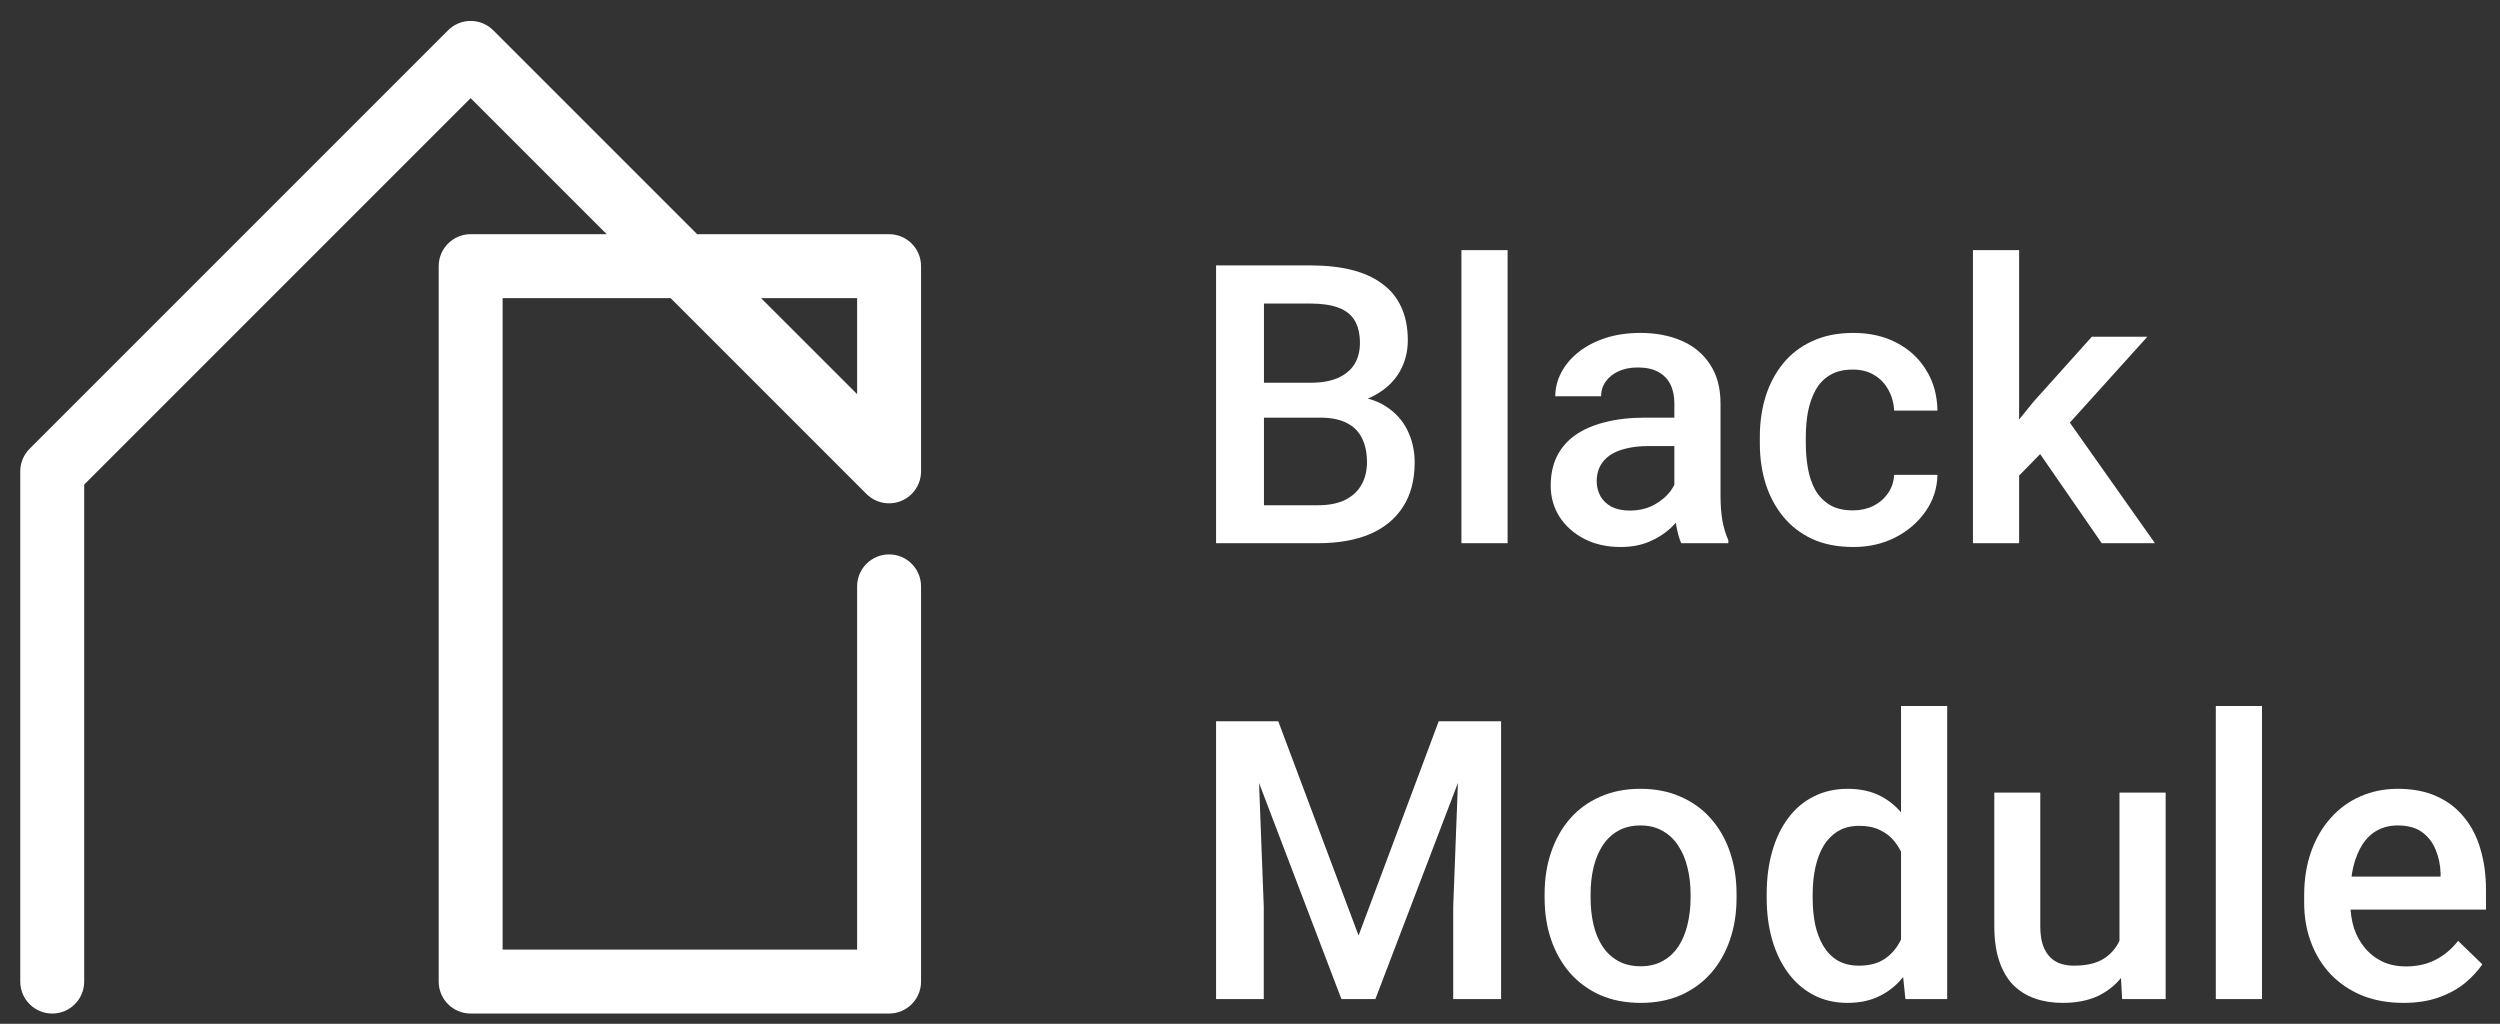
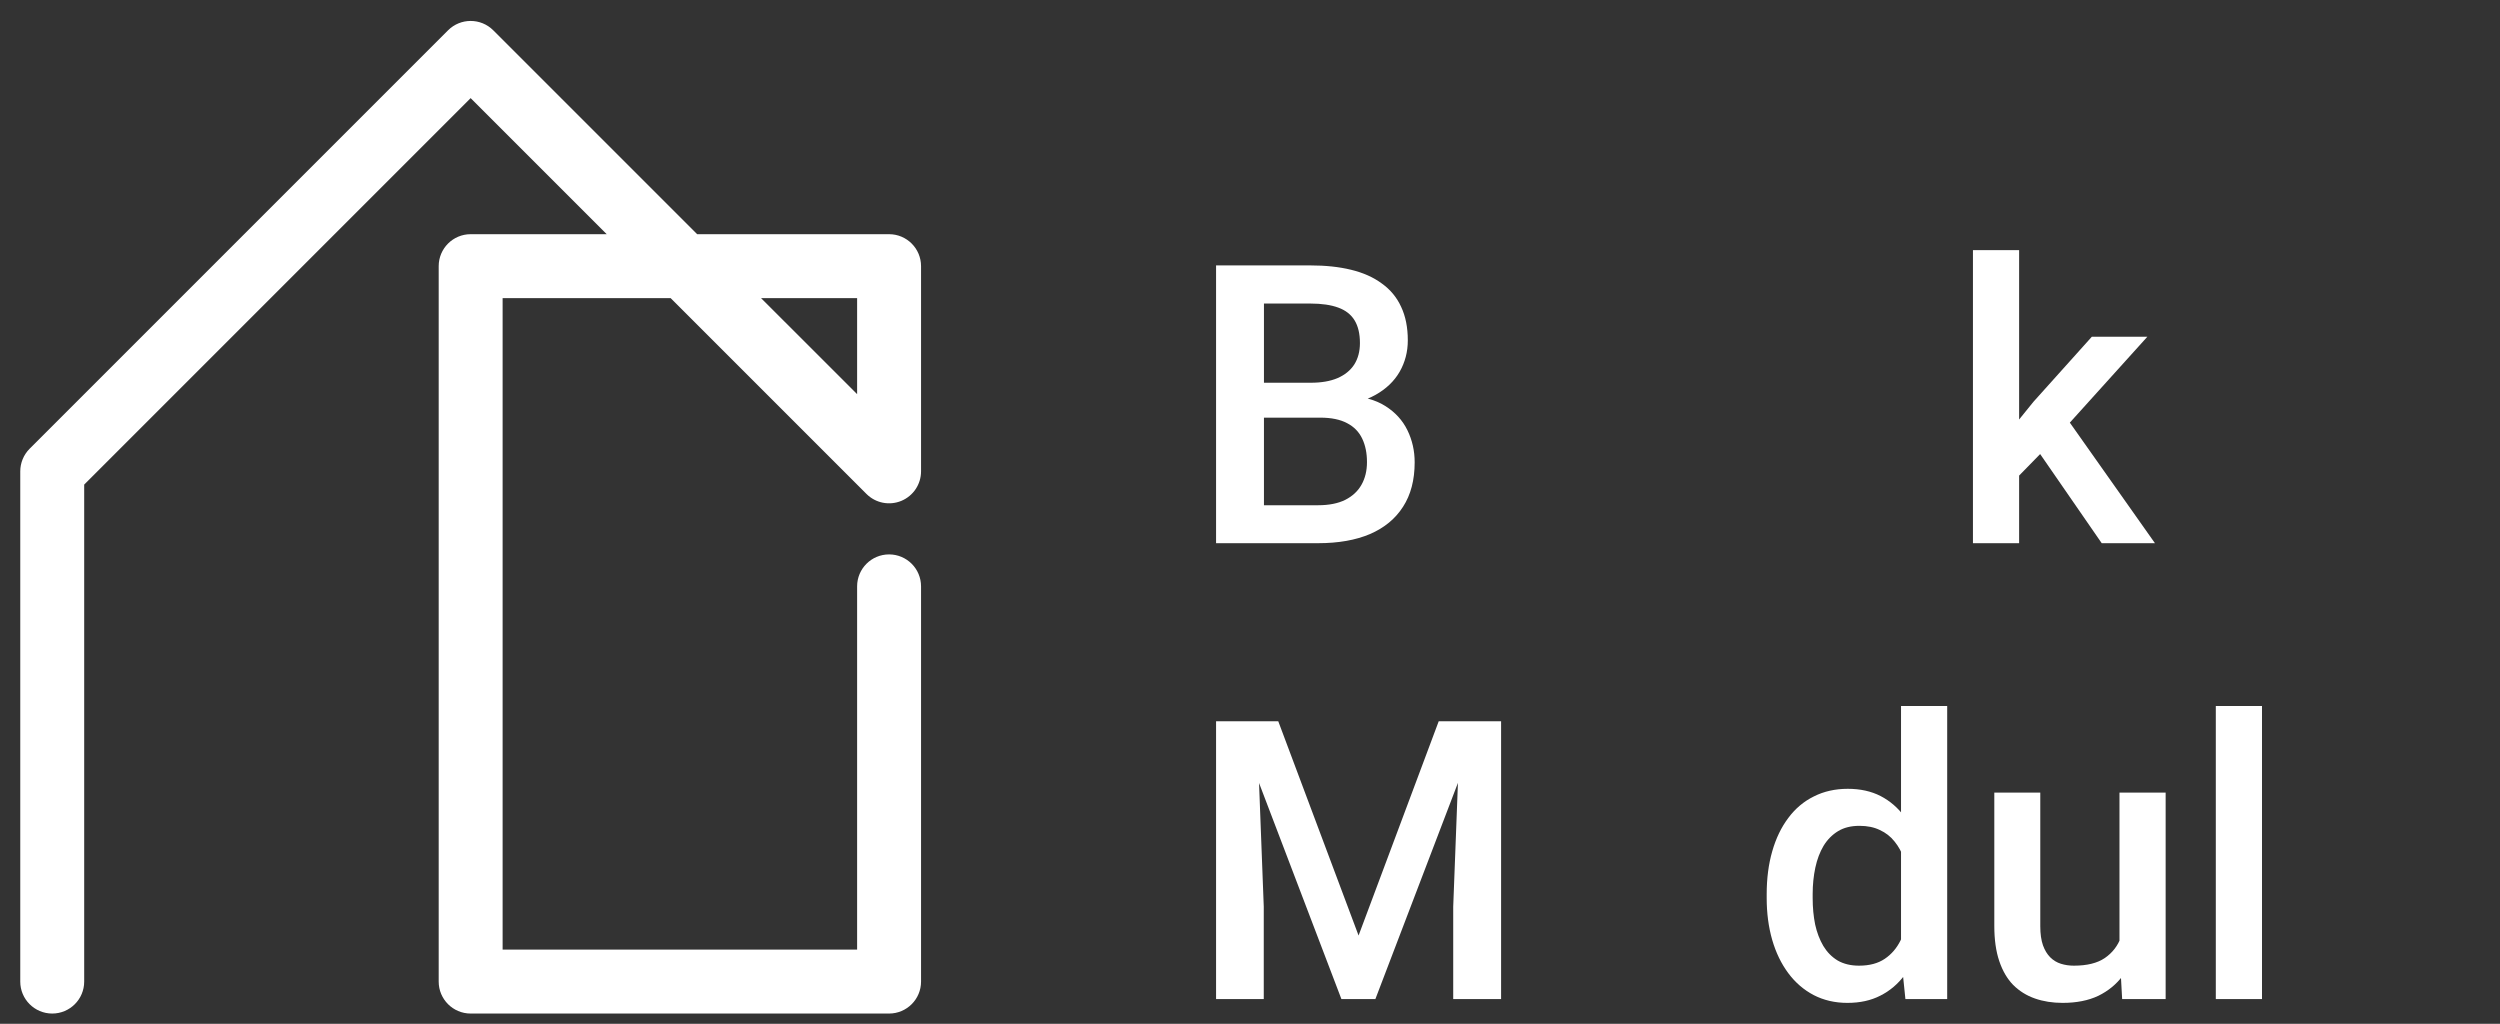
<svg xmlns="http://www.w3.org/2000/svg" width="105" height="43" viewBox="0 0 105 43" fill="none">
  <rect x="0" y="0" width="105" height="43" fill="#333333" stroke="none" />
  <path fill-rule="evenodd" clip-rule="evenodd" d="M18.818 1.273C19.343 0.749 20.193 0.749 20.717 1.273L29.28 9.836H37.341C38.083 9.836 38.684 10.437 38.684 11.179V19.797C38.684 20.34 38.357 20.829 37.855 21.037C37.353 21.245 36.776 21.13 36.392 20.746L28.168 12.522H21.11V39.884H35.999V24.628C35.999 23.886 36.6 23.285 37.341 23.285C38.083 23.285 38.684 23.886 38.684 24.628V41.227C38.684 41.968 38.083 42.569 37.341 42.569H19.767C19.026 42.569 18.425 41.968 18.425 41.227V11.179C18.425 10.437 19.026 9.836 19.767 9.836H25.482L19.767 4.121L3.536 20.353V41.227C3.536 41.968 2.935 42.569 2.194 42.569C1.452 42.569 0.851 41.968 0.851 41.227V19.797C0.851 19.441 0.993 19.099 1.244 18.847L18.818 1.273ZM31.965 12.522L35.999 16.555V12.522H31.965Z" fill="white" />
  <path d="M55.45 17.541H52.477L52.461 16.075H55.057C55.495 16.075 55.867 16.011 56.171 15.883C56.481 15.749 56.716 15.559 56.876 15.314C57.036 15.063 57.117 14.761 57.117 14.408C57.117 14.018 57.042 13.7 56.892 13.454C56.743 13.209 56.513 13.03 56.203 12.918C55.898 12.806 55.508 12.749 55.033 12.749H53.086V22.814H51.075V11.147H55.033C55.674 11.147 56.246 11.208 56.748 11.331C57.255 11.454 57.685 11.646 58.038 11.908C58.396 12.164 58.666 12.49 58.847 12.886C59.034 13.281 59.128 13.751 59.128 14.296C59.128 14.777 59.013 15.217 58.783 15.618C58.554 16.014 58.214 16.337 57.766 16.588C57.317 16.839 56.759 16.988 56.091 17.037L55.45 17.541ZM55.362 22.814H51.844L52.749 21.22H55.362C55.816 21.22 56.195 21.145 56.499 20.995C56.804 20.84 57.031 20.629 57.181 20.362C57.336 20.09 57.413 19.772 57.413 19.409C57.413 19.029 57.346 18.701 57.213 18.423C57.079 18.14 56.868 17.923 56.58 17.774C56.291 17.619 55.914 17.541 55.45 17.541H53.19L53.206 16.075H56.147L56.604 16.628C57.245 16.649 57.771 16.791 58.182 17.052C58.599 17.314 58.909 17.654 59.112 18.07C59.315 18.487 59.416 18.936 59.416 19.416C59.416 20.159 59.253 20.781 58.928 21.284C58.607 21.786 58.145 22.168 57.541 22.43C56.938 22.686 56.211 22.814 55.362 22.814Z" fill="white" />
-   <path d="M63.319 10.506V22.814H61.38V10.506H63.319Z" fill="white" />
-   <path d="M70.323 21.075V16.94C70.323 16.631 70.266 16.363 70.154 16.139C70.042 15.915 69.871 15.741 69.641 15.618C69.417 15.495 69.134 15.434 68.792 15.434C68.477 15.434 68.204 15.487 67.975 15.594C67.745 15.701 67.566 15.845 67.438 16.027C67.309 16.209 67.245 16.414 67.245 16.644H65.322C65.322 16.302 65.405 15.971 65.571 15.65C65.736 15.33 65.977 15.044 66.292 14.793C66.607 14.542 66.984 14.344 67.422 14.2C67.86 14.056 68.351 13.983 68.896 13.983C69.548 13.983 70.125 14.093 70.627 14.312C71.135 14.531 71.533 14.862 71.821 15.306C72.115 15.744 72.262 16.294 72.262 16.956V20.811C72.262 21.206 72.288 21.561 72.342 21.877C72.401 22.186 72.484 22.456 72.59 22.686V22.814H70.611C70.52 22.606 70.448 22.341 70.395 22.021C70.347 21.695 70.323 21.38 70.323 21.075ZM70.603 17.541L70.619 18.735H69.233C68.875 18.735 68.56 18.77 68.287 18.84C68.015 18.904 67.788 19 67.606 19.128C67.424 19.256 67.288 19.411 67.197 19.593C67.106 19.774 67.061 19.98 67.061 20.21C67.061 20.439 67.115 20.651 67.221 20.843C67.328 21.03 67.483 21.177 67.686 21.284C67.894 21.39 68.146 21.444 68.439 21.444C68.835 21.444 69.179 21.364 69.473 21.203C69.772 21.038 70.007 20.837 70.178 20.602C70.349 20.362 70.44 20.135 70.451 19.921L71.076 20.779C71.012 20.998 70.902 21.233 70.747 21.484C70.592 21.735 70.389 21.975 70.138 22.205C69.892 22.43 69.596 22.614 69.249 22.758C68.907 22.902 68.511 22.974 68.063 22.974C67.496 22.974 66.992 22.862 66.548 22.638C66.105 22.408 65.758 22.101 65.507 21.716C65.255 21.326 65.13 20.886 65.13 20.394C65.13 19.935 65.215 19.529 65.386 19.176C65.563 18.818 65.819 18.519 66.156 18.279C66.498 18.038 66.914 17.857 67.406 17.734C67.897 17.605 68.458 17.541 69.088 17.541H70.603Z" fill="white" />
-   <path d="M77.823 21.436C78.138 21.436 78.421 21.374 78.672 21.252C78.929 21.123 79.135 20.947 79.29 20.723C79.45 20.498 79.538 20.239 79.554 19.945H81.373C81.362 20.506 81.197 21.017 80.876 21.476C80.556 21.935 80.131 22.301 79.602 22.574C79.073 22.841 78.488 22.974 77.847 22.974C77.185 22.974 76.608 22.862 76.116 22.638C75.625 22.408 75.216 22.093 74.89 21.692C74.564 21.292 74.319 20.829 74.153 20.306C73.993 19.782 73.913 19.221 73.913 18.623V18.343C73.913 17.744 73.993 17.183 74.153 16.66C74.319 16.131 74.564 15.666 74.89 15.266C75.216 14.865 75.625 14.552 76.116 14.328C76.608 14.098 77.182 13.983 77.839 13.983C78.534 13.983 79.143 14.122 79.666 14.4C80.19 14.673 80.601 15.055 80.9 15.546C81.205 16.032 81.362 16.598 81.373 17.245H79.554C79.538 16.924 79.458 16.636 79.314 16.379C79.175 16.118 78.977 15.909 78.721 15.754C78.469 15.599 78.168 15.522 77.815 15.522C77.425 15.522 77.102 15.602 76.846 15.762C76.589 15.917 76.389 16.131 76.244 16.404C76.1 16.671 75.996 16.972 75.932 17.309C75.873 17.64 75.844 17.985 75.844 18.343V18.623C75.844 18.981 75.873 19.328 75.932 19.665C75.991 20.002 76.092 20.303 76.236 20.57C76.386 20.832 76.589 21.043 76.846 21.203C77.102 21.358 77.428 21.436 77.823 21.436Z" fill="white" />
  <path d="M84.803 10.506V22.814H82.864V10.506H84.803ZM90.188 14.144L86.413 18.327L84.346 20.442L83.841 18.808L85.404 16.876L87.856 14.144H90.188ZM88.272 22.814L85.46 18.743L86.678 17.389L90.508 22.814H88.272Z" fill="white" />
  <path d="M51.892 30.293H53.687L57.06 39.292L60.426 30.293H62.221L57.766 41.961H56.339L51.892 30.293ZM51.075 30.293H52.781L53.078 38.082V41.961H51.075V30.293ZM61.332 30.293H63.046V41.961H61.035V38.082L61.332 30.293Z" fill="white" />
-   <path d="M64.874 37.722V37.537C64.874 36.912 64.964 36.333 65.146 35.798C65.328 35.259 65.589 34.791 65.931 34.396C66.278 33.995 66.701 33.686 67.197 33.467C67.7 33.242 68.266 33.13 68.896 33.13C69.532 33.13 70.098 33.242 70.595 33.467C71.097 33.686 71.522 33.995 71.869 34.396C72.216 34.791 72.481 35.259 72.662 35.798C72.844 36.333 72.935 36.912 72.935 37.537V37.722C72.935 38.347 72.844 38.926 72.662 39.461C72.481 39.995 72.216 40.462 71.869 40.863C71.522 41.258 71.1 41.568 70.603 41.792C70.106 42.011 69.543 42.121 68.912 42.121C68.276 42.121 67.707 42.011 67.205 41.792C66.709 41.568 66.287 41.258 65.939 40.863C65.592 40.462 65.328 39.995 65.146 39.461C64.964 38.926 64.874 38.347 64.874 37.722ZM66.805 37.537V37.722C66.805 38.112 66.845 38.48 66.925 38.828C67.005 39.175 67.131 39.479 67.302 39.741C67.472 40.003 67.692 40.209 67.959 40.358C68.226 40.508 68.544 40.583 68.912 40.583C69.27 40.583 69.58 40.508 69.842 40.358C70.109 40.209 70.328 40.003 70.499 39.741C70.67 39.479 70.795 39.175 70.876 38.828C70.961 38.48 71.004 38.112 71.004 37.722V37.537C71.004 37.153 70.961 36.789 70.876 36.448C70.795 36.1 70.667 35.793 70.491 35.526C70.32 35.259 70.101 35.051 69.834 34.901C69.572 34.746 69.26 34.669 68.896 34.669C68.533 34.669 68.218 34.746 67.951 34.901C67.689 35.051 67.472 35.259 67.302 35.526C67.131 35.793 67.005 36.1 66.925 36.448C66.845 36.789 66.805 37.153 66.805 37.537Z" fill="white" />
  <path d="M79.843 40.166V29.652H81.782V41.961H80.027L79.843 40.166ZM74.201 37.722V37.553C74.201 36.896 74.278 36.298 74.433 35.758C74.588 35.214 74.813 34.746 75.107 34.356C75.4 33.961 75.758 33.659 76.18 33.451C76.602 33.237 77.078 33.13 77.607 33.13C78.13 33.13 78.59 33.231 78.985 33.434C79.38 33.638 79.717 33.929 79.995 34.308C80.272 34.682 80.494 35.131 80.66 35.654C80.825 36.172 80.943 36.749 81.012 37.385V37.922C80.943 38.542 80.825 39.108 80.66 39.621C80.494 40.134 80.272 40.577 79.995 40.951C79.717 41.325 79.378 41.614 78.977 41.816C78.582 42.02 78.12 42.121 77.591 42.121C77.067 42.121 76.594 42.011 76.172 41.792C75.756 41.573 75.4 41.266 75.107 40.871C74.813 40.476 74.588 40.011 74.433 39.477C74.278 38.937 74.201 38.352 74.201 37.722ZM76.132 37.553V37.722C76.132 38.117 76.167 38.486 76.236 38.828C76.311 39.169 76.426 39.471 76.581 39.733C76.736 39.989 76.936 40.193 77.182 40.342C77.433 40.486 77.732 40.558 78.079 40.558C78.518 40.558 78.878 40.462 79.161 40.27C79.445 40.078 79.666 39.819 79.826 39.493C79.992 39.161 80.104 38.793 80.163 38.387V36.936C80.131 36.621 80.064 36.327 79.963 36.055C79.867 35.782 79.736 35.545 79.57 35.342C79.404 35.133 79.199 34.973 78.953 34.861C78.713 34.743 78.427 34.685 78.096 34.685C77.743 34.685 77.444 34.759 77.198 34.909C76.952 35.059 76.749 35.264 76.589 35.526C76.434 35.788 76.319 36.092 76.244 36.44C76.17 36.787 76.132 37.158 76.132 37.553Z" fill="white" />
  <path d="M89.018 39.917V33.29H90.957V41.961H89.13L89.018 39.917ZM89.29 38.114L89.939 38.098C89.939 38.681 89.875 39.218 89.747 39.709C89.619 40.195 89.421 40.62 89.154 40.983C88.887 41.341 88.545 41.621 88.128 41.825C87.712 42.022 87.212 42.121 86.63 42.121C86.208 42.121 85.82 42.06 85.468 41.937C85.115 41.814 84.811 41.624 84.554 41.368C84.303 41.111 84.108 40.777 83.969 40.366C83.83 39.955 83.761 39.463 83.761 38.892V33.29H85.692V38.908C85.692 39.223 85.73 39.487 85.804 39.701C85.879 39.909 85.981 40.078 86.109 40.206C86.237 40.334 86.387 40.425 86.558 40.478C86.729 40.532 86.91 40.558 87.103 40.558C87.653 40.558 88.085 40.452 88.401 40.238C88.721 40.019 88.948 39.725 89.082 39.356C89.221 38.988 89.29 38.574 89.29 38.114Z" fill="white" />
  <path d="M95.004 29.652V41.961H93.064V29.652H95.004Z" fill="white" />
-   <path d="M100.942 42.121C100.301 42.121 99.721 42.017 99.203 41.809C98.69 41.595 98.252 41.298 97.889 40.919C97.531 40.54 97.255 40.094 97.063 39.581C96.871 39.068 96.775 38.515 96.775 37.922V37.602C96.775 36.923 96.874 36.309 97.071 35.758C97.269 35.208 97.544 34.738 97.897 34.348C98.249 33.953 98.666 33.651 99.147 33.443C99.627 33.234 100.148 33.13 100.709 33.13C101.329 33.13 101.871 33.234 102.336 33.443C102.801 33.651 103.185 33.945 103.49 34.324C103.8 34.698 104.029 35.144 104.179 35.662C104.334 36.18 104.411 36.752 104.411 37.377V38.203H97.712V36.816H102.504V36.664C102.494 36.317 102.424 35.991 102.296 35.686C102.173 35.382 101.983 35.136 101.727 34.949C101.471 34.762 101.129 34.669 100.701 34.669C100.381 34.669 100.095 34.738 99.844 34.877C99.598 35.011 99.392 35.206 99.227 35.462C99.061 35.718 98.933 36.028 98.842 36.392C98.757 36.749 98.714 37.153 98.714 37.602V37.922C98.714 38.301 98.765 38.654 98.866 38.98C98.973 39.3 99.128 39.581 99.331 39.821C99.534 40.062 99.78 40.251 100.068 40.39C100.357 40.524 100.685 40.59 101.054 40.59C101.519 40.59 101.933 40.497 102.296 40.31C102.659 40.123 102.974 39.859 103.241 39.517L104.259 40.502C104.072 40.775 103.829 41.036 103.53 41.288C103.231 41.533 102.865 41.734 102.432 41.889C102.005 42.044 101.508 42.121 100.942 42.121Z" fill="white" />
</svg>